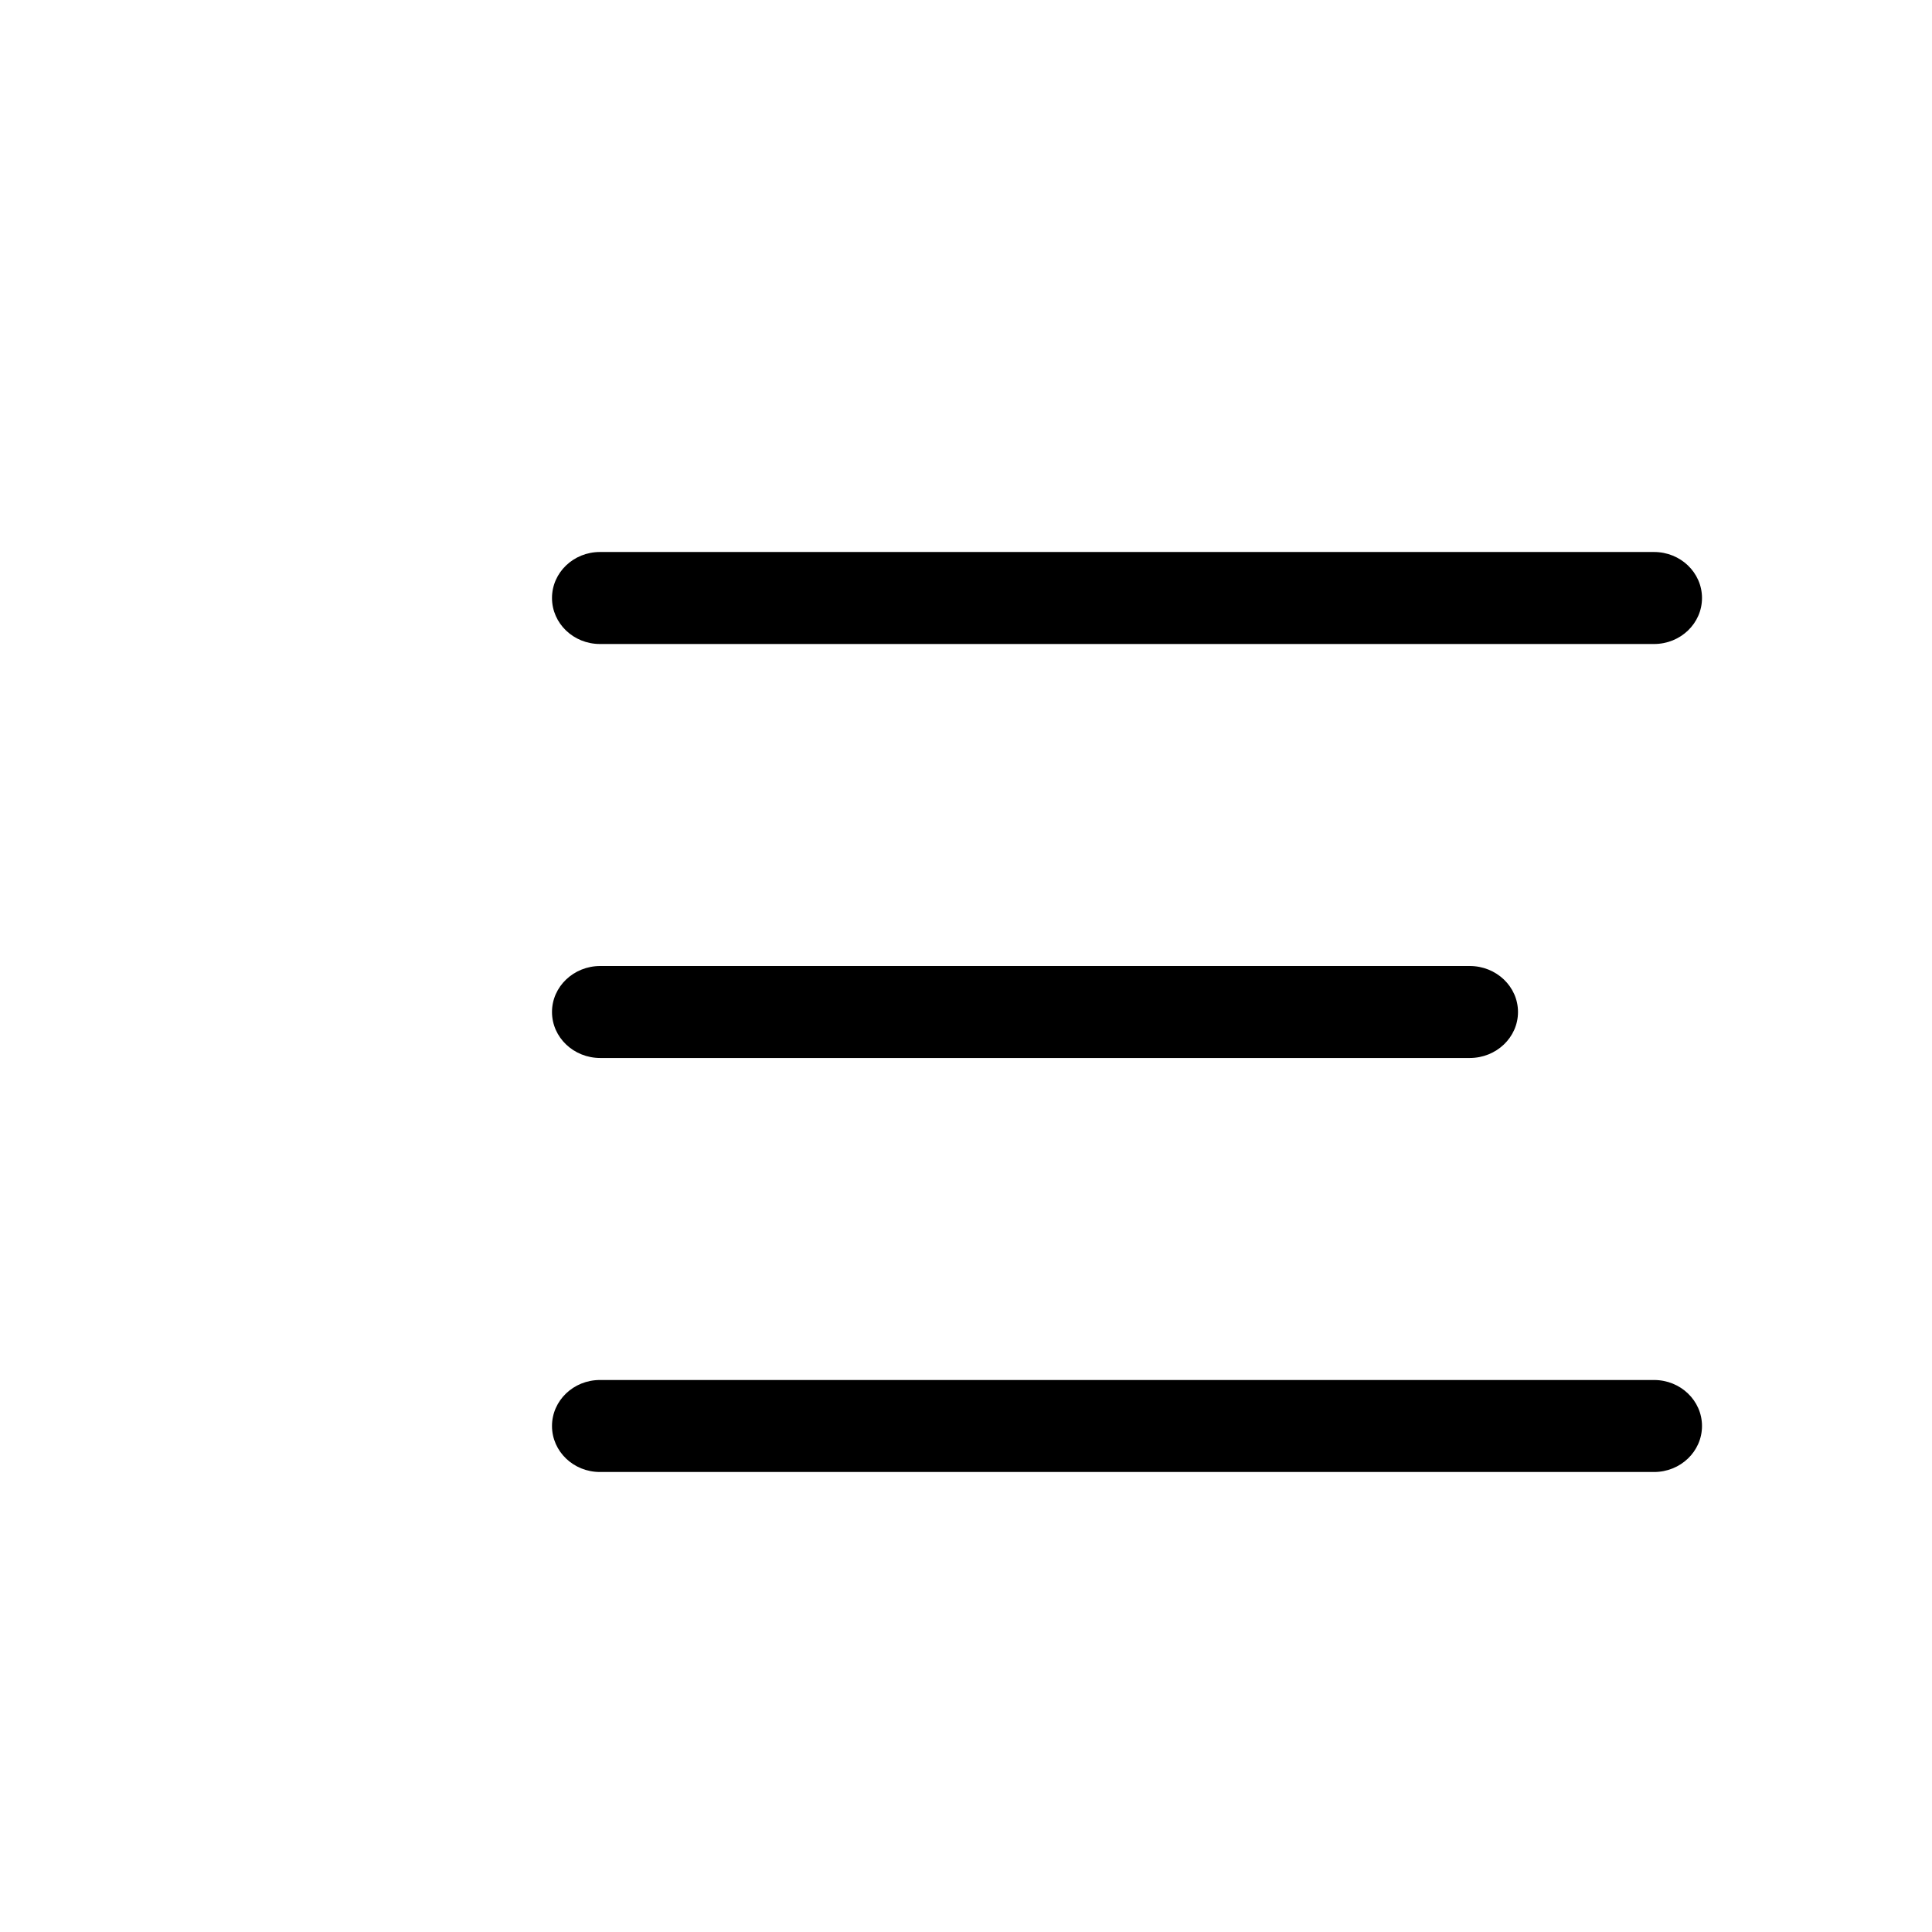
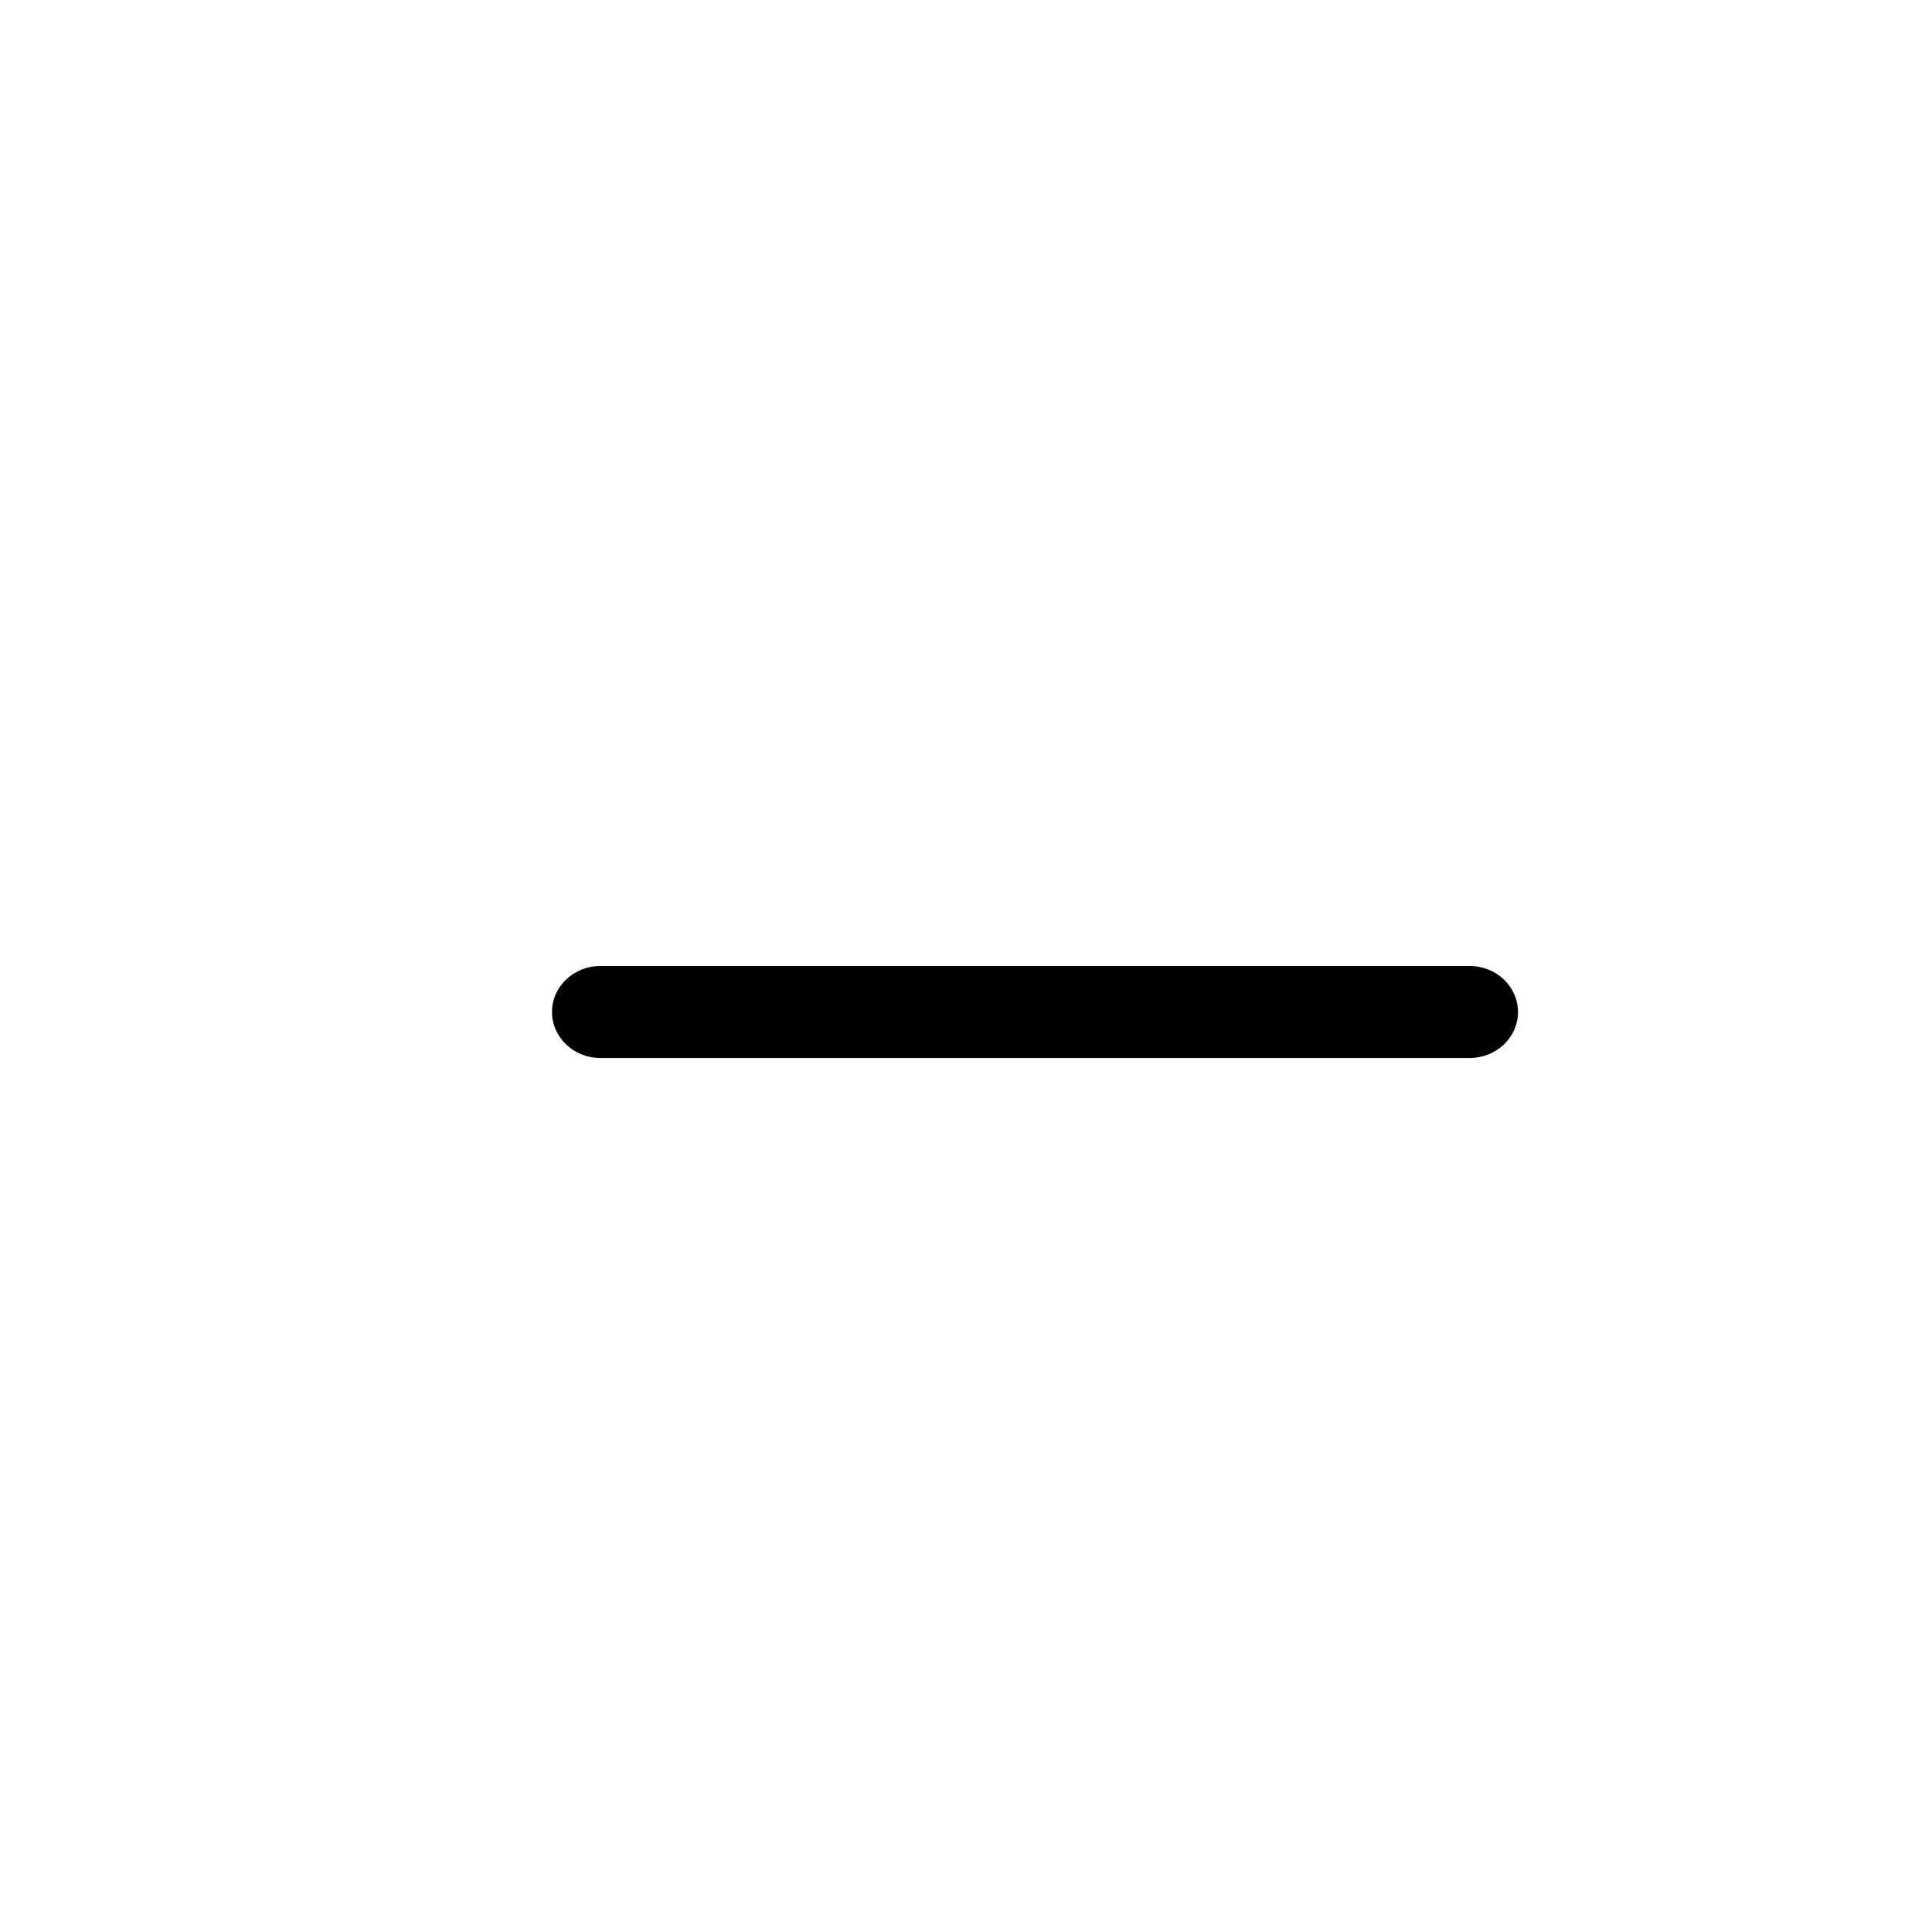
<svg xmlns="http://www.w3.org/2000/svg" width="42" height="42" viewBox="0 0 42 42" fill="none">
-   <path d="M35.958 12H13.042C12.466 12 12 12.448 12 13C12 13.552 12.466 14 13.042 14H35.958C36.534 14 37 13.552 37 13C37 12.448 36.534 12 35.958 12Z" fill="black" />
  <path d="M31.95 21H13.05C12.47 21 12 21.448 12 22C12 22.552 12.47 23 13.05 23H31.95C32.53 23 33 22.552 33 22C33 21.448 32.53 21 31.95 21Z" fill="black" />
-   <path d="M35.958 30H13.042C12.466 30 12 30.448 12 31C12 31.552 12.466 32 13.042 32H35.958C36.534 32 37 31.552 37 31C37 30.448 36.534 30 35.958 30Z" fill="black" />
</svg>